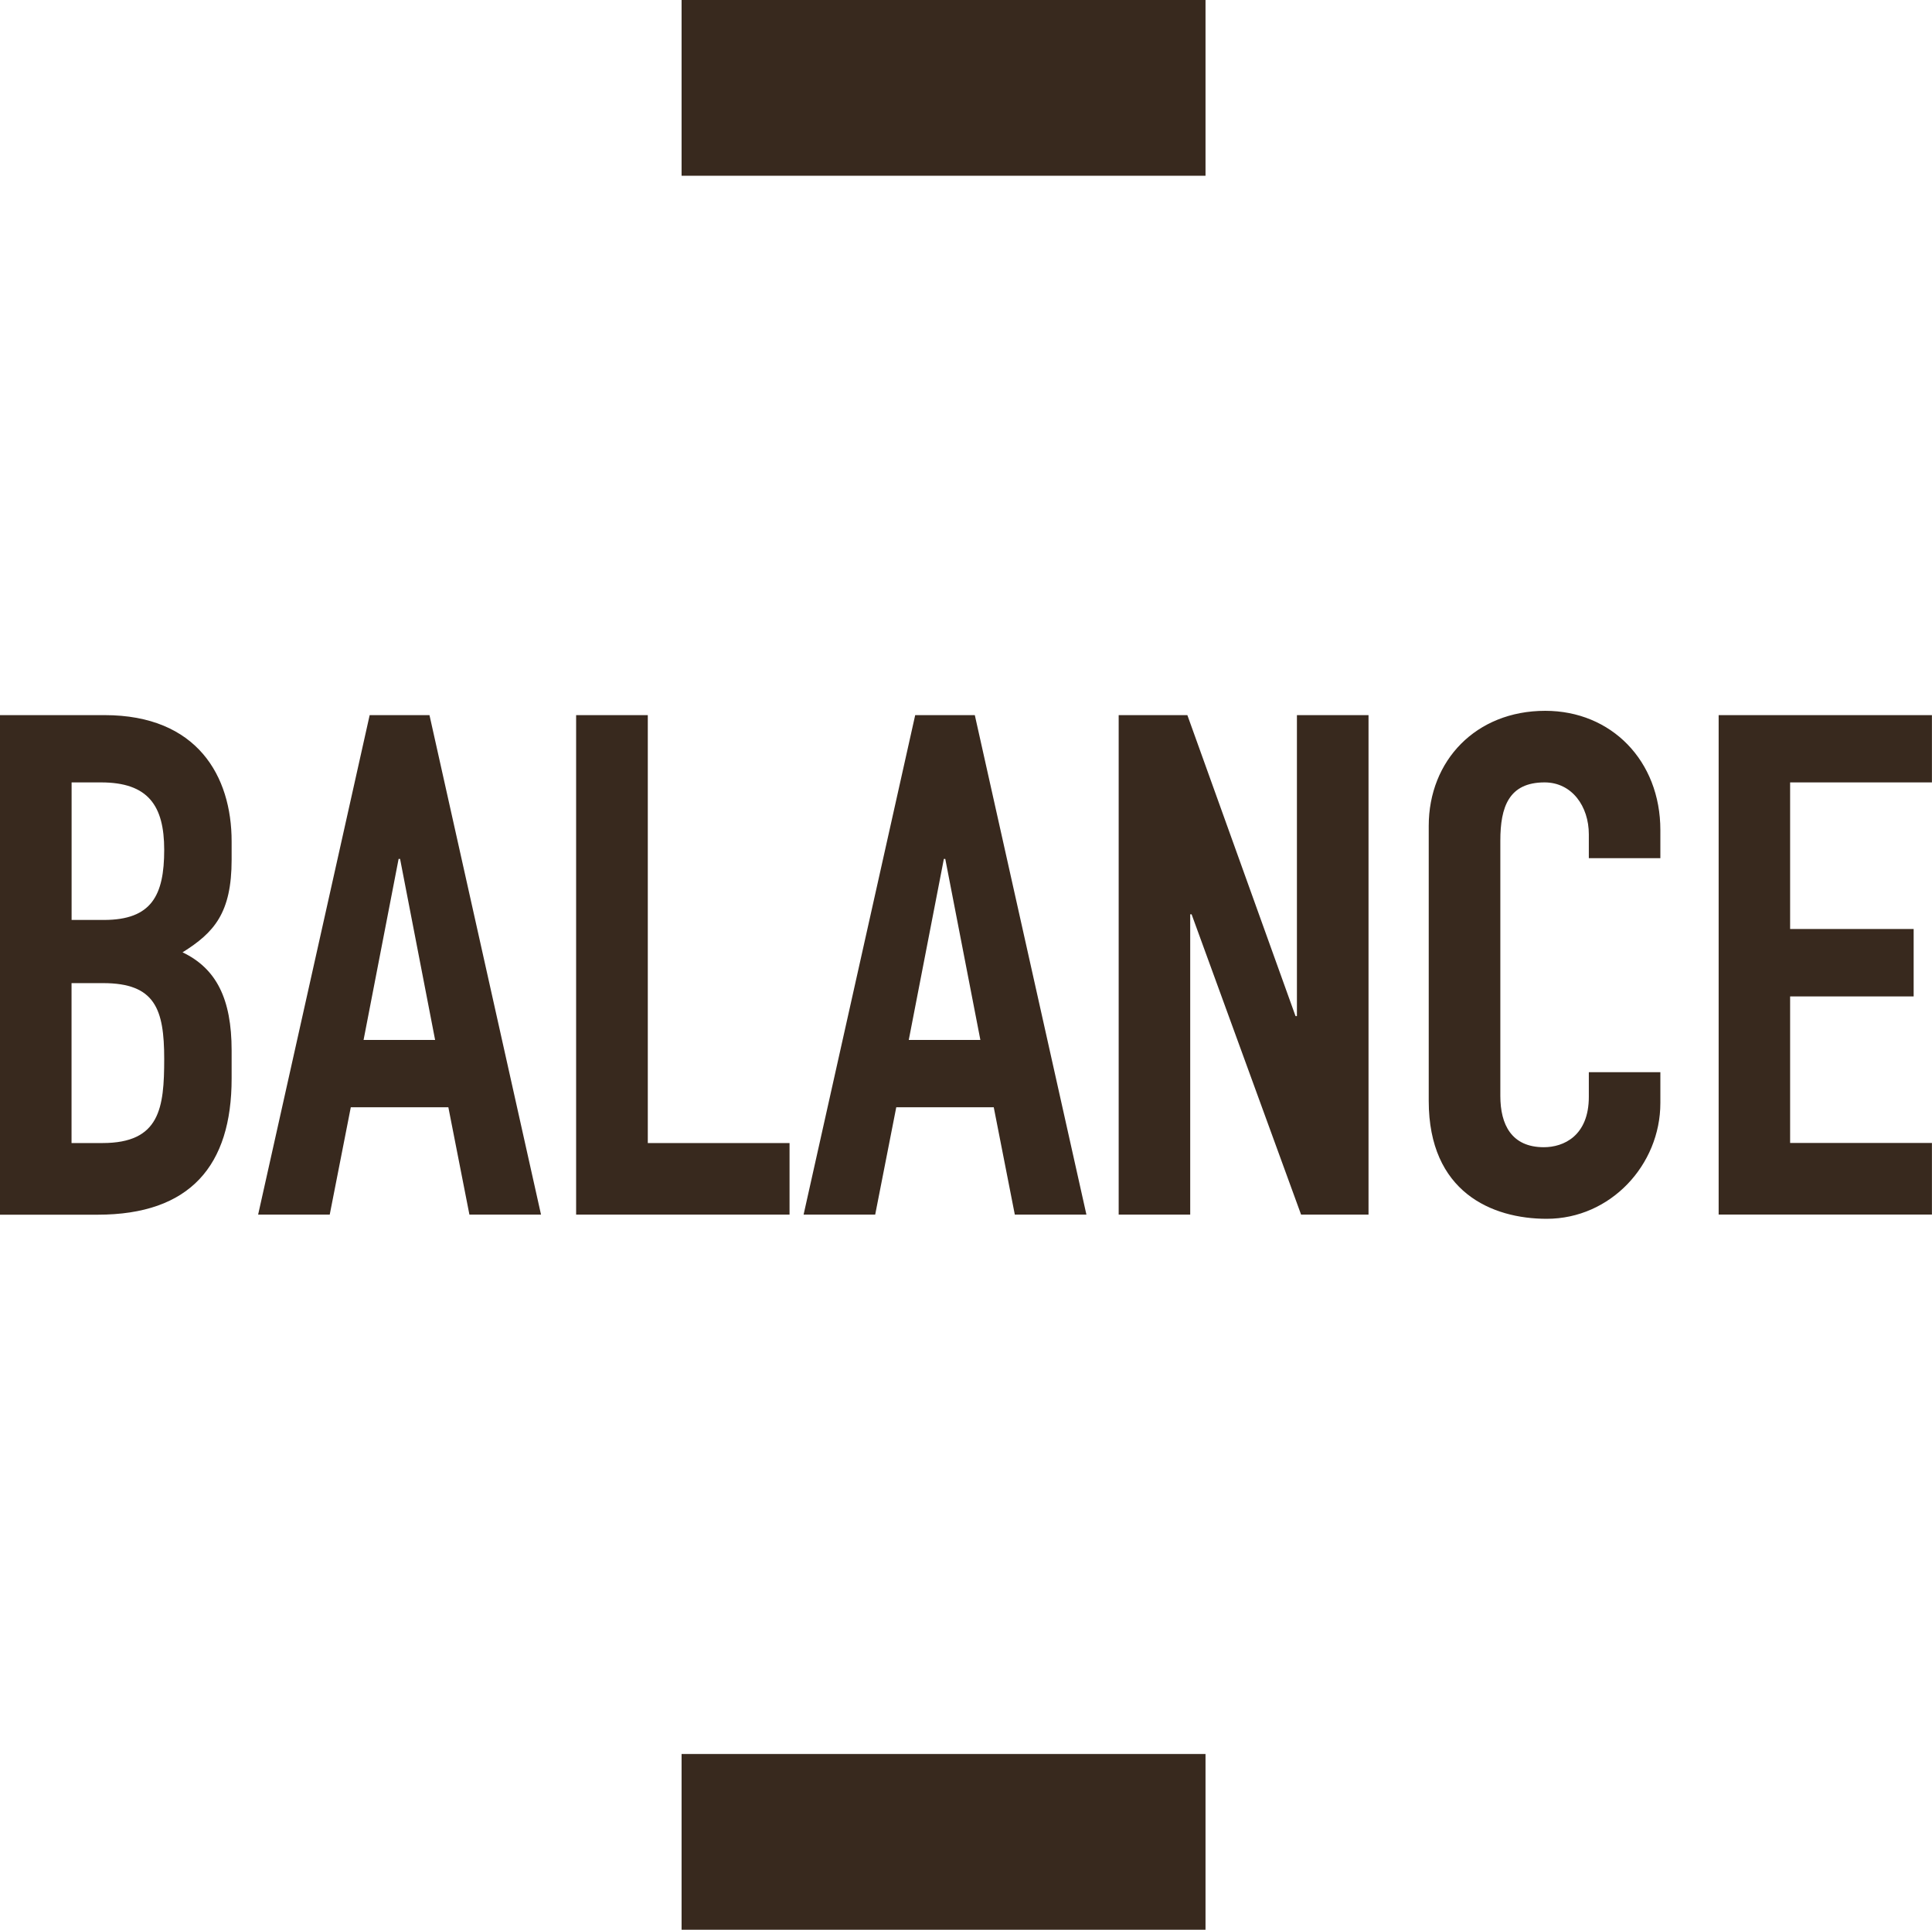
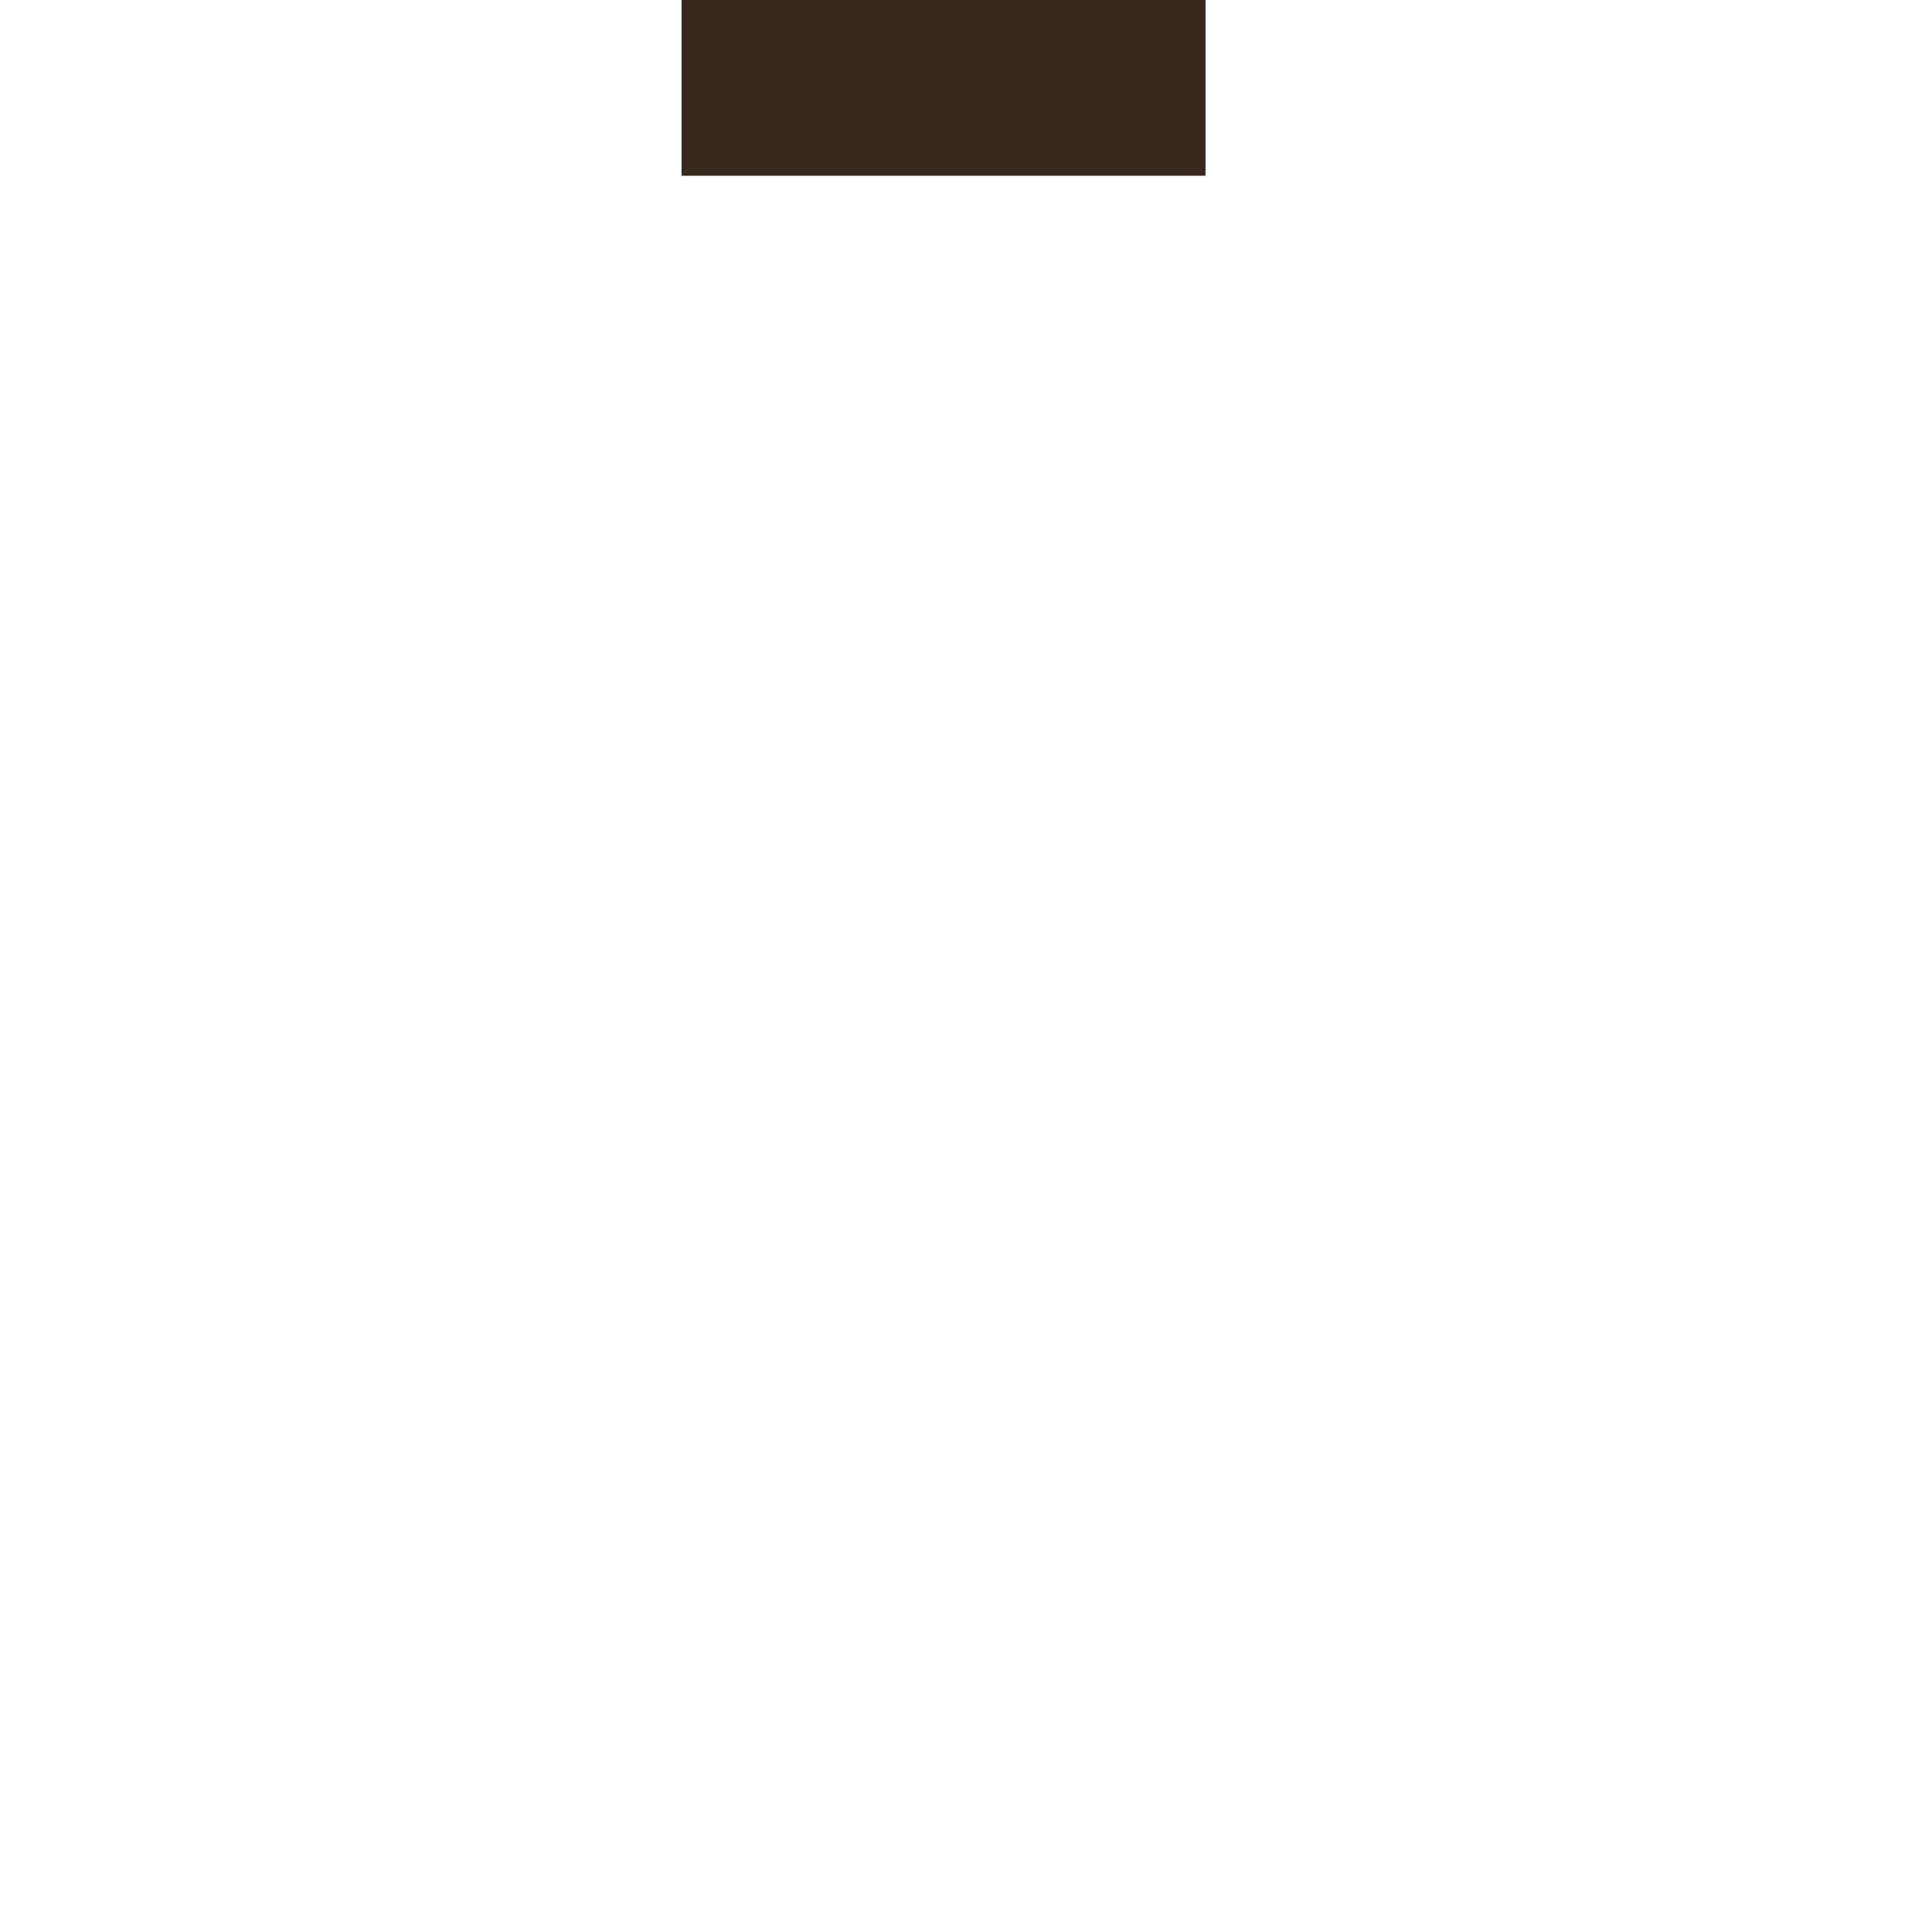
<svg xmlns="http://www.w3.org/2000/svg" id="Layer_1" viewBox="0 0 29.168 29.141">
  <defs>
    <style>
      .cls-1 {
        fill: #38291e;
      }
    </style>
  </defs>
-   <path class="cls-1" d="M0,10.799h1.579c1.399,0,1.918.921,1.918,1.907v.276c0,.805-.264,1.101-.741,1.399.508.243.741.699.741,1.483v.423c0,1.314-.625,2.056-2.023,2.056H0v-7.543ZM1.081,13.892h.487c.721,0,.911-.371.911-1.059,0-.668-.243-1.018-.953-1.018h-.445v2.077ZM1.081,17.261h.466c.869,0,.932-.53.932-1.271,0-.752-.138-1.144-.922-1.144h-.477v2.415ZM5.583,10.799h.901l1.684,7.543h-1.081l-.318-1.621h-1.473l-.318,1.621h-1.081l1.684-7.543ZM6.039,12.97h-.021l-.529,2.734h1.08l-.529-2.734ZM8.698,10.799h1.082v6.462h2.14v1.081h-3.222v-7.543ZM13.816,10.799h.901l1.685,7.543h-1.081l-.318-1.621h-1.472l-.318,1.621h-1.081l1.685-7.543ZM14.271,12.97h-.021l-.53,2.734h1.081l-.53-2.734ZM16.888,10.799h1.038l1.633,4.545h.021v-4.545h1.081v7.543h-1.018l-1.653-4.535h-.021v4.535h-1.08v-7.543ZM25.067,16.657c0,.933-.752,1.748-1.716,1.748-.827,0-1.781-.403-1.781-1.78v-4.153c0-.985.711-1.738,1.759-1.738.996,0,1.738.752,1.738,1.802v.423h-1.08v-.36c0-.423-.255-.784-.668-.784-.54,0-.668.371-.668.879v3.856c0,.434.17.774.657.774.296,0,.679-.169.679-.762v-.371h1.08v.465ZM25.947,10.799h3.22v1.016h-2.141v2.214h1.865v1.018h-1.865v2.213h2.141v1.081h-3.22v-7.543Z" />
  <g>
-     <rect class="cls-1" x="10.29" y="26.487" width="7.91" height="2.654" />
    <rect class="cls-1" x="10.29" width="7.91" height="2.654" />
  </g>
</svg>